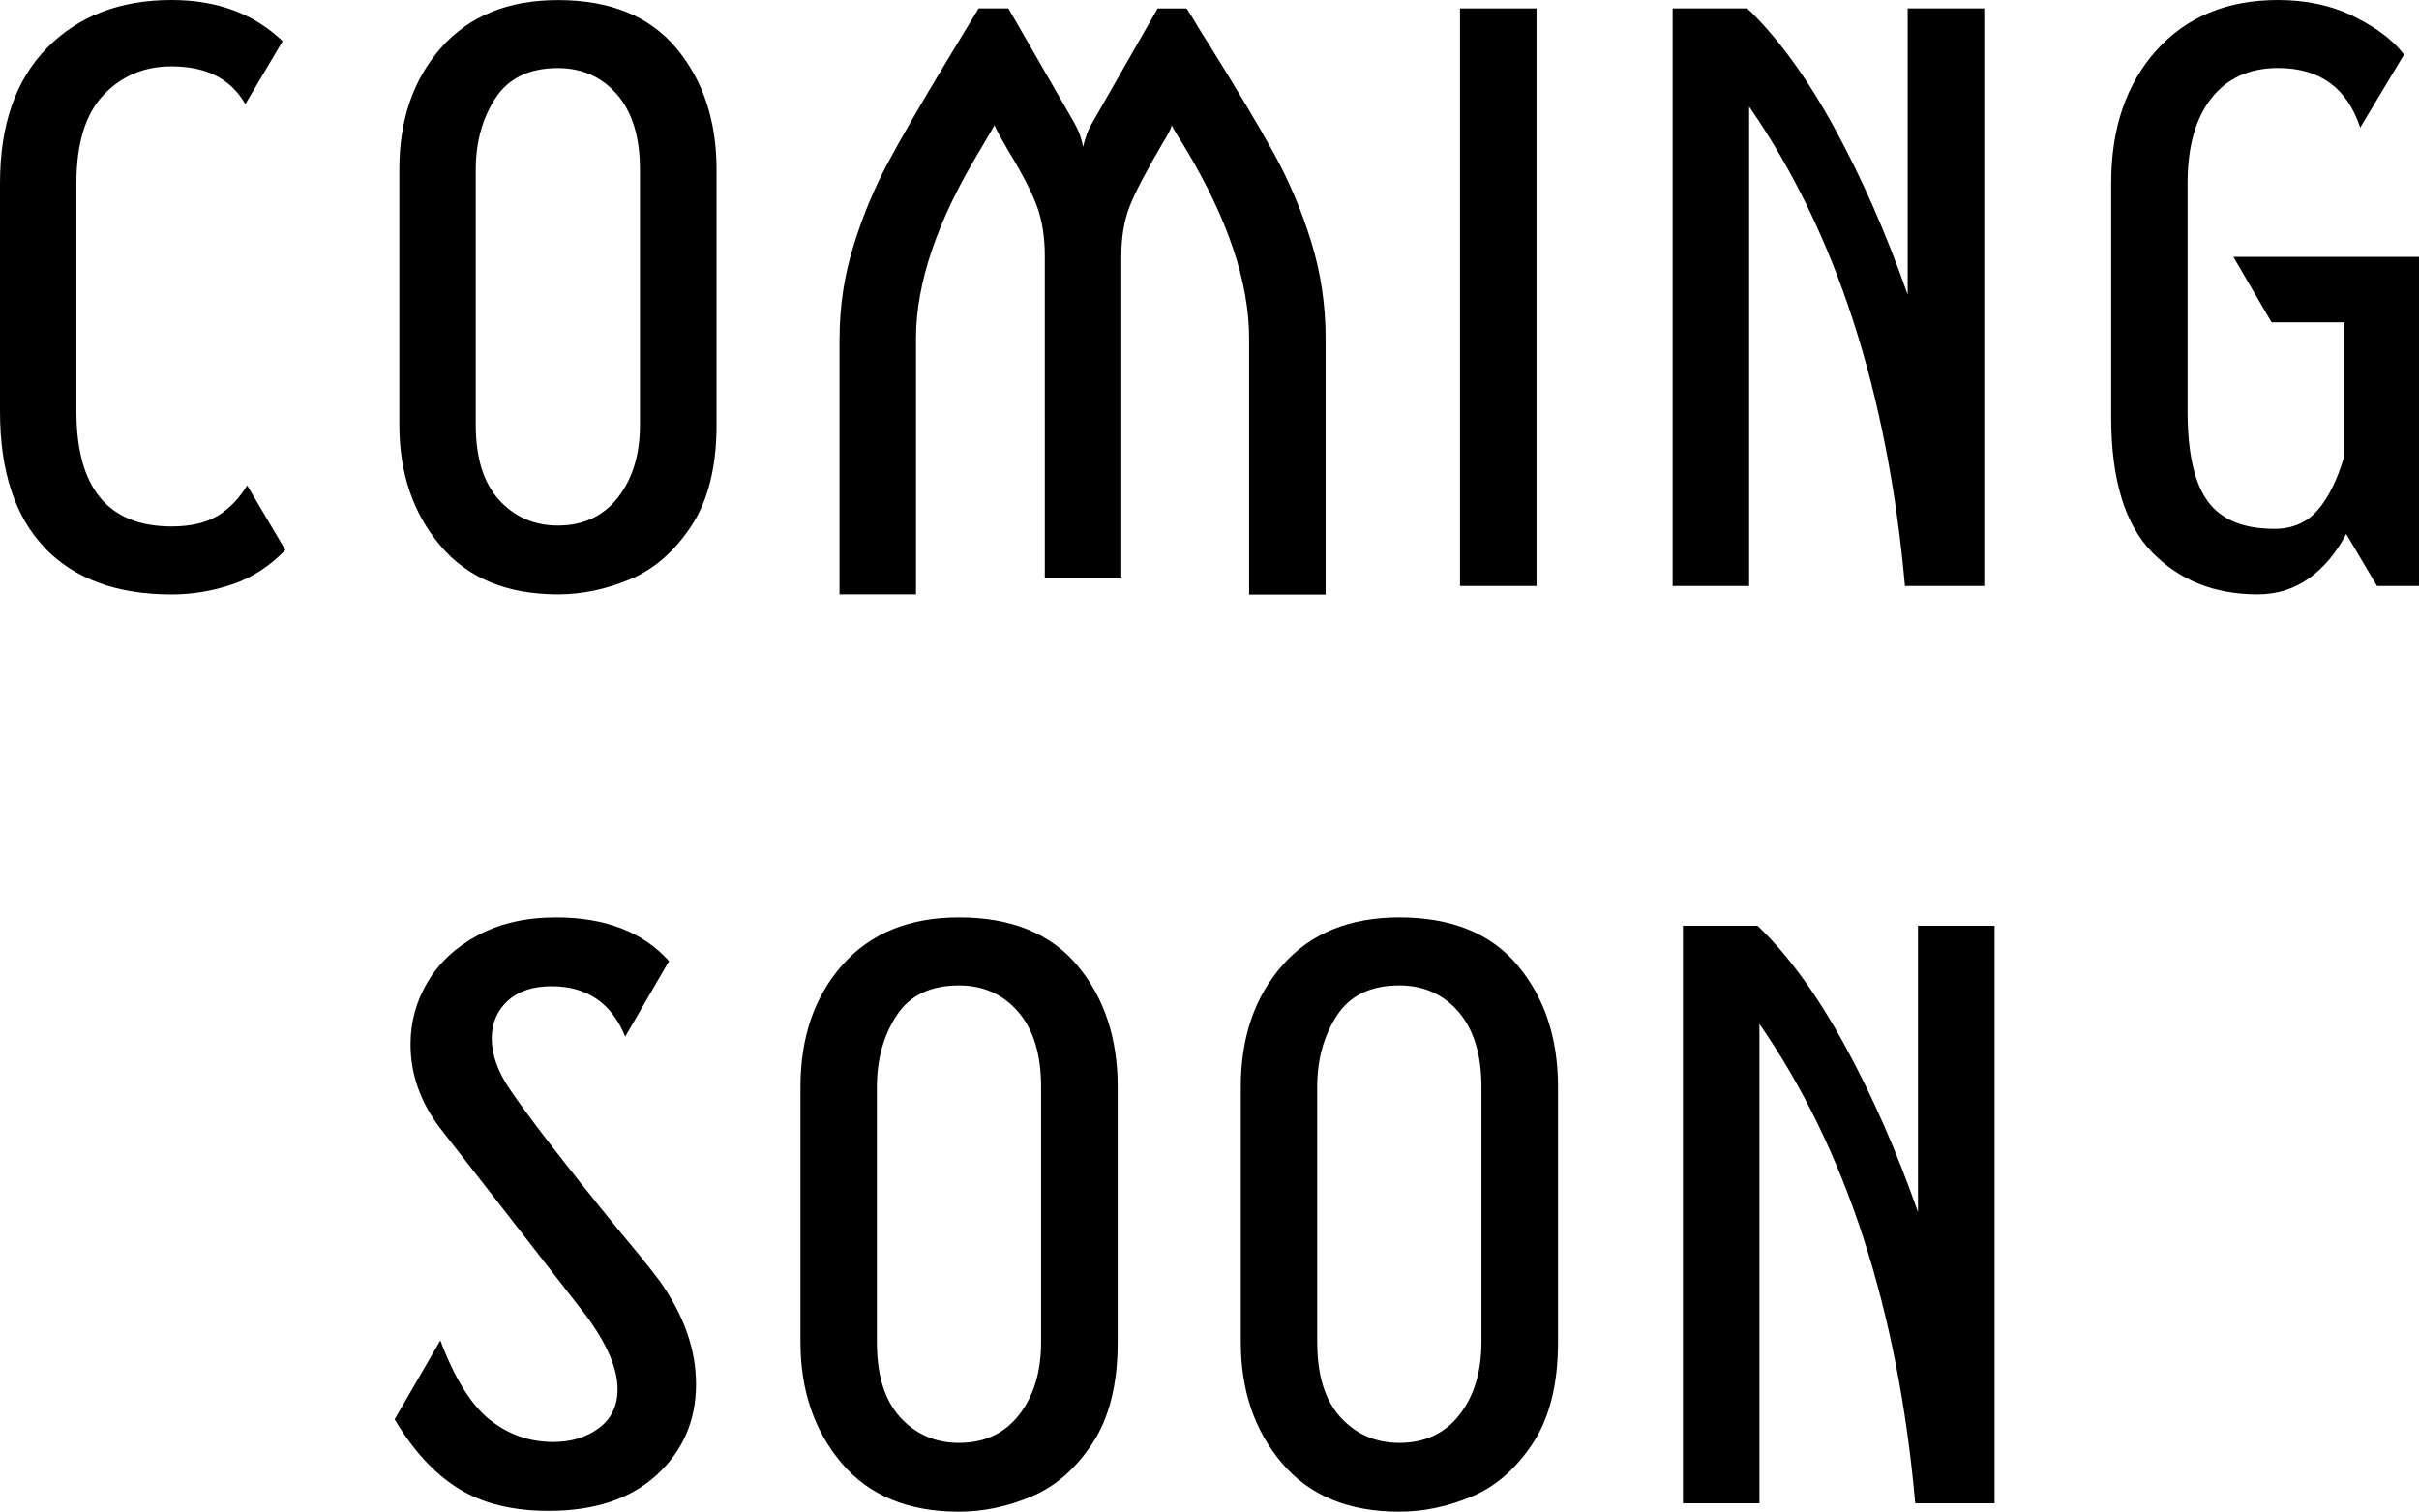
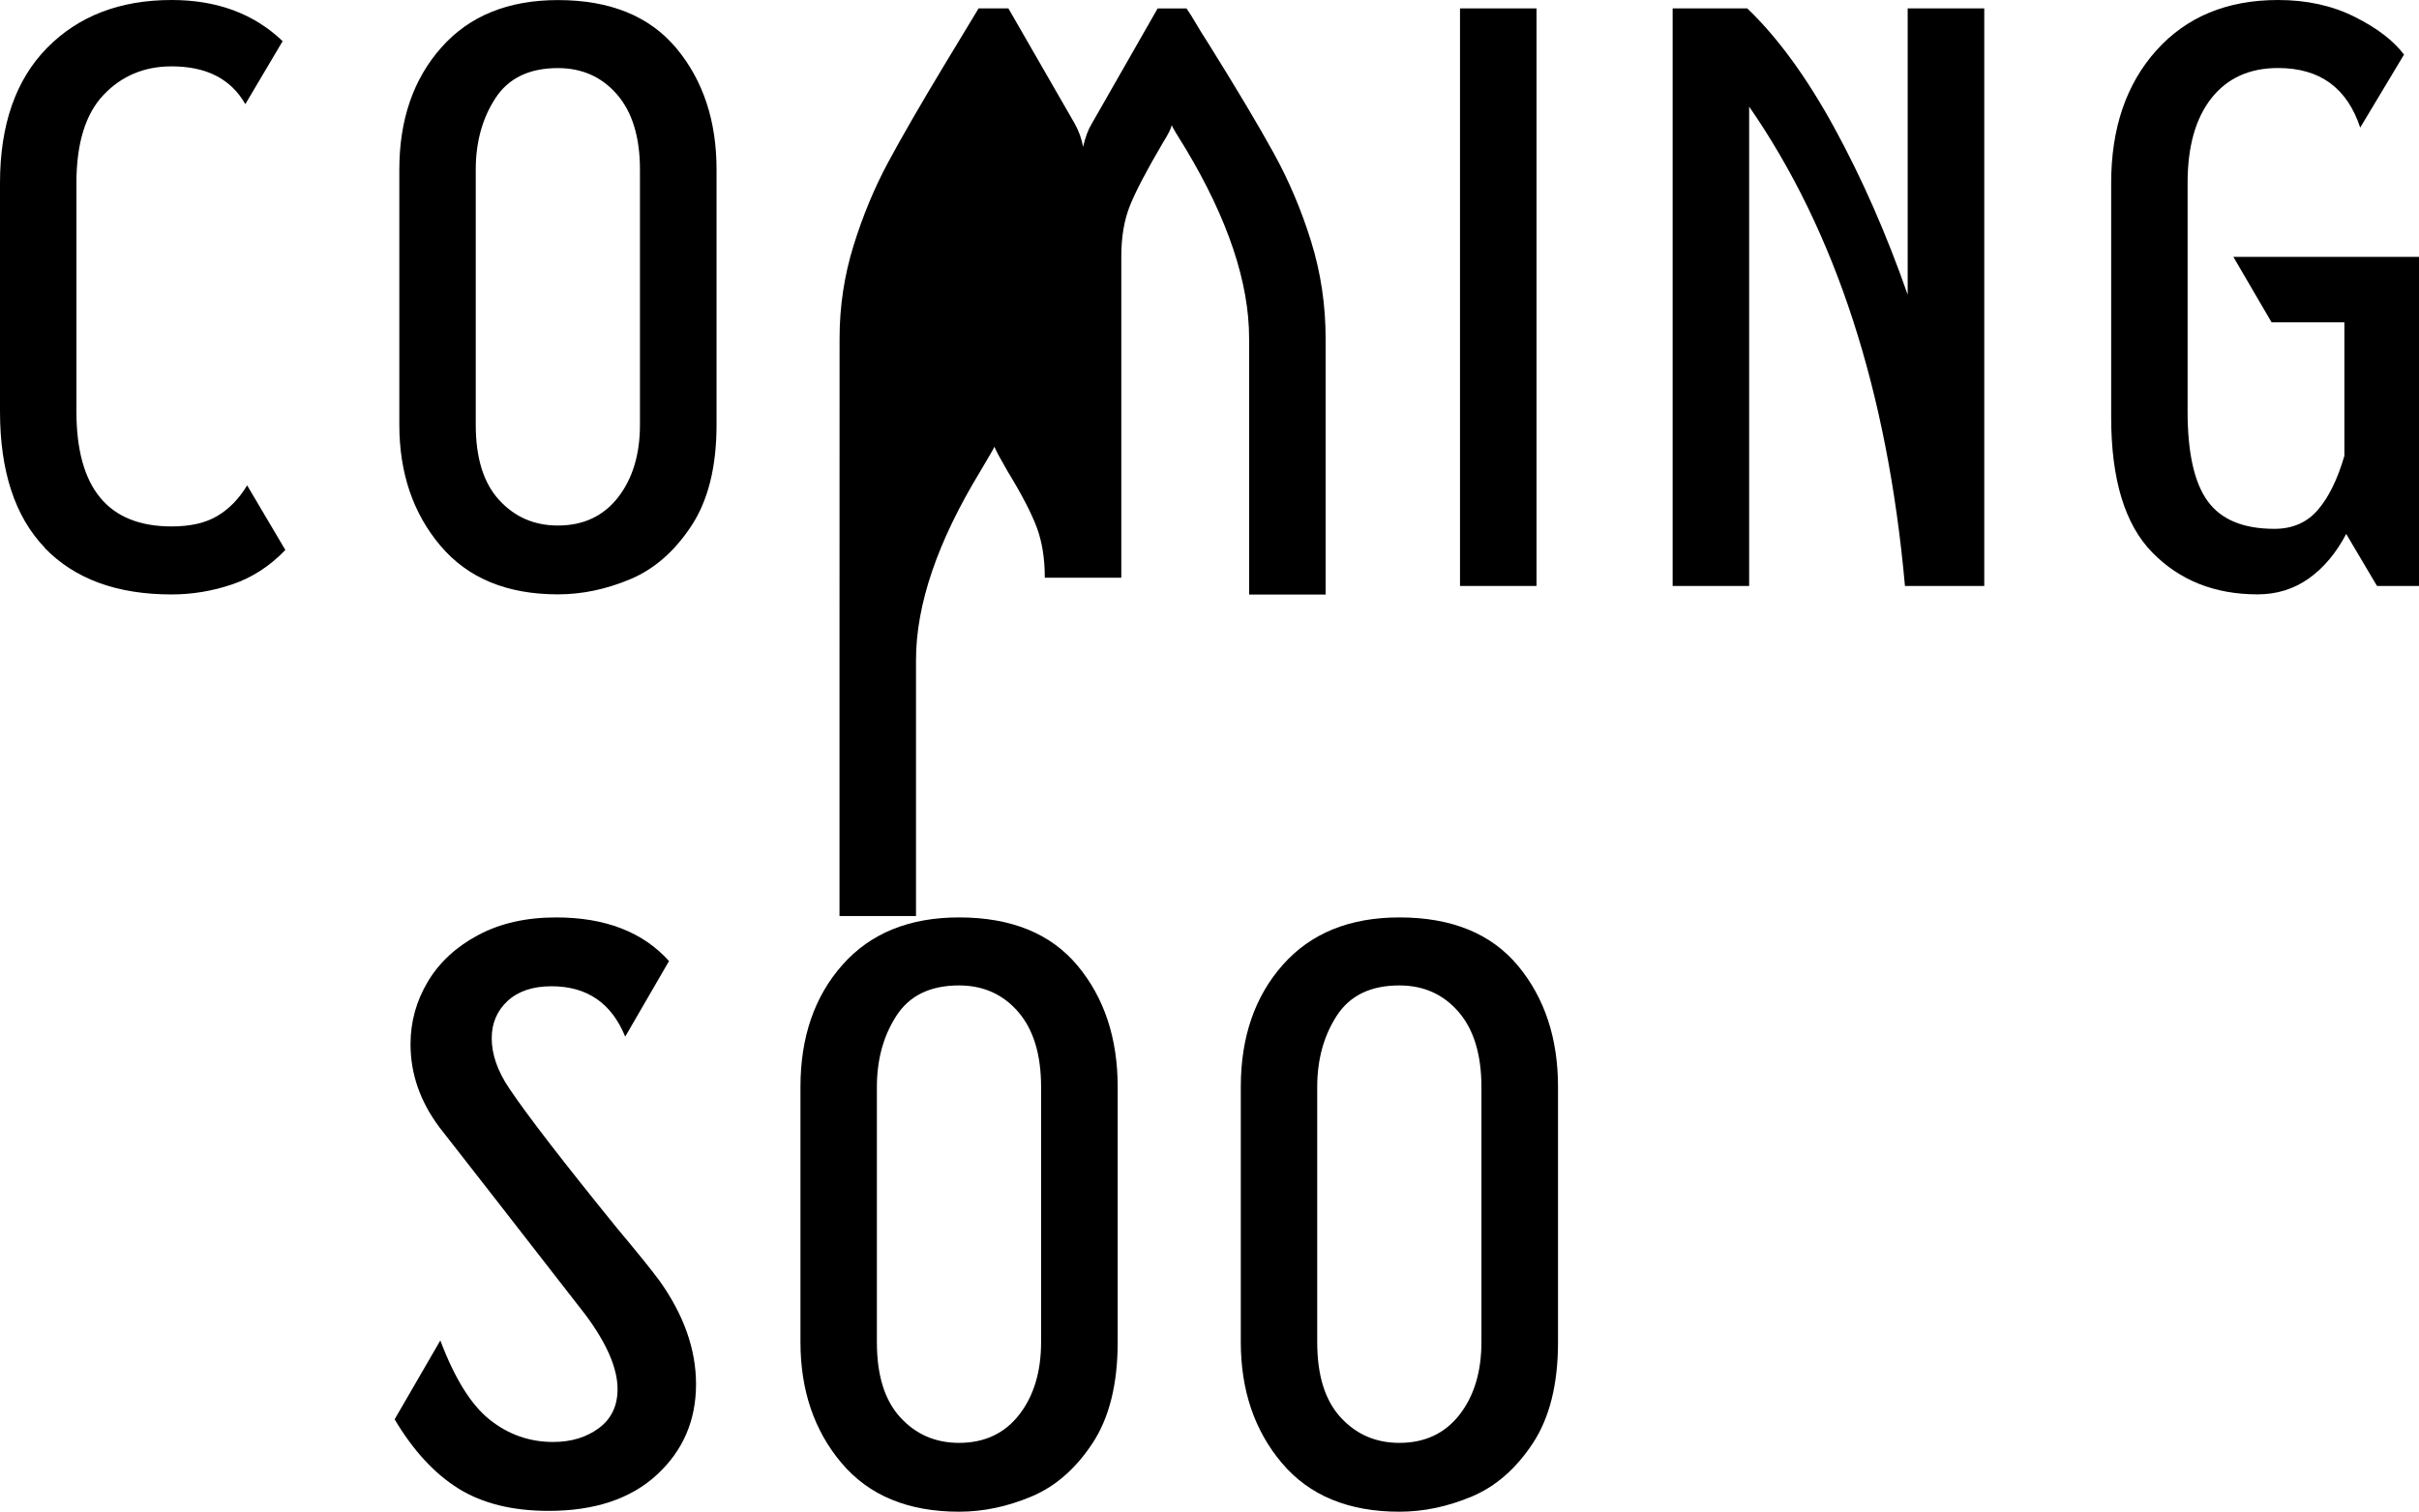
<svg xmlns="http://www.w3.org/2000/svg" id="_レイヤー_2" data-name="レイヤー_2" viewBox="0 0 293.74 183.6">
  <g id="_レイヤー_1-2" data-name="レイヤー_1">
    <g>
      <path d="M5.44,66.53c-3.62-3.77-5.44-9.29-5.44-16.57v-27.73C0,15.16,1.91,9.69,5.72,5.81,9.53,1.94,14.58,0,20.84,0c5.51,0,10.01,1.67,13.48,5l-4.53,7.65c-1.74-3.06-4.72-4.59-8.95-4.59-3.32,0-6.08,1.16-8.27,3.47-2.19,2.31-3.29,5.88-3.29,10.71v27.73c0,9.31,3.85,13.97,11.56,13.97,2.27,0,4.12-.42,5.55-1.27,1.43-.85,2.64-2.09,3.62-3.72l4.64,7.85c-1.89,1.97-4.04,3.36-6.46,4.18-2.42.82-4.87,1.22-7.36,1.22-6.65,0-11.78-1.89-15.41-5.66Z" />
      <path d="M53.47,66.27c-3.32-3.94-4.98-8.83-4.98-14.68v-30.99c0-6.05,1.7-10.99,5.1-14.83,3.4-3.84,8.12-5.76,14.16-5.76,6.34,0,11.14,1.96,14.39,5.86,3.25,3.91,4.87,8.82,4.87,14.73v30.99c0,5.1-1.02,9.19-3.06,12.29-2.04,3.09-4.51,5.25-7.42,6.47-2.91,1.22-5.83,1.84-8.78,1.84-6.19,0-10.95-1.97-14.27-5.91ZM75.05,60.41c1.77-2.28,2.66-5.22,2.66-8.82v-30.99c0-3.94-.93-6.98-2.78-9.12-1.85-2.14-4.25-3.21-7.19-3.21-3.47,0-6,1.22-7.59,3.67-1.59,2.45-2.38,5.34-2.38,8.67v30.99c0,4.01.94,7.05,2.83,9.12,1.89,2.07,4.27,3.11,7.14,3.11,3.1,0,5.53-1.14,7.31-3.42Z" />
-       <path d="M101.95,41.09c0-3.88.57-7.63,1.7-11.27,1.13-3.64,2.53-7,4.19-10.09,1.66-3.09,3.93-7.02,6.8-11.78l4.19-6.93h3.62l8.04,13.97c.53.95.87,1.9,1.02,2.86.3-1.22.64-2.14,1.02-2.75l8.04-14.07h3.51c.38.54.77,1.17,1.19,1.89.41.71.89,1.48,1.42,2.29,3.47,5.57,6.14,10.04,7.99,13.41,1.85,3.36,3.36,6.93,4.53,10.71,1.17,3.77,1.76,7.7,1.76,11.78v31.1h-9.29v-31.1c0-6.8-2.57-14.48-7.7-23.04-.98-1.56-1.55-2.51-1.7-2.86-.08.41-.42,1.09-1.02,2.04-2.04,3.47-3.4,6.07-4.08,7.8s-1.02,3.76-1.02,6.07v39.05h-9.29V31.1c0-2.31-.32-4.33-.96-6.07-.64-1.73-1.83-4.03-3.57-6.88-.83-1.43-1.36-2.41-1.59-2.96,0,.07-.57,1.05-1.7,2.96-5.21,8.56-7.82,16.21-7.82,22.94v31.1h-9.29v-31.1Z" />
+       <path d="M101.95,41.09c0-3.88.57-7.63,1.7-11.27,1.13-3.64,2.53-7,4.19-10.09,1.66-3.09,3.93-7.02,6.8-11.78l4.19-6.93h3.62l8.04,13.97c.53.95.87,1.9,1.02,2.86.3-1.22.64-2.14,1.02-2.75l8.04-14.07h3.51c.38.54.77,1.17,1.19,1.89.41.71.89,1.48,1.42,2.29,3.47,5.57,6.14,10.04,7.99,13.41,1.85,3.36,3.36,6.93,4.53,10.71,1.17,3.77,1.76,7.7,1.76,11.78v31.1h-9.29v-31.1c0-6.8-2.57-14.48-7.7-23.04-.98-1.56-1.55-2.51-1.7-2.86-.08.41-.42,1.09-1.02,2.04-2.04,3.47-3.4,6.07-4.08,7.8s-1.02,3.76-1.02,6.07v39.05h-9.29c0-2.31-.32-4.33-.96-6.07-.64-1.73-1.83-4.03-3.57-6.88-.83-1.43-1.36-2.41-1.59-2.96,0,.07-.57,1.05-1.7,2.96-5.21,8.56-7.82,16.21-7.82,22.94v31.1h-9.29v-31.1Z" />
      <path d="M186.58,71.17h-9.29V1.02h9.29v70.15Z" />
      <path d="M231.66,1.02h9.29v70.15h-9.63c-2.12-23.65-8.42-43.06-18.92-58.22v58.22h-9.29V1.02h9.06c3.7,3.54,7.23,8.38,10.59,14.53,3.36,6.15,6.32,12.9,8.89,20.24V1.02Z" />
      <path d="M293.74,71.17h-5.1l-3.74-6.32c-1.21,2.31-2.72,4.11-4.53,5.4-1.81,1.29-3.89,1.94-6.23,1.94-5.21,0-9.48-1.7-12.8-5.1-3.32-3.4-4.98-8.87-4.98-16.41v-28.45c0-6.66,1.83-12.03,5.49-16.11,3.66-4.08,8.59-6.12,14.78-6.12,3.47,0,6.57.68,9.29,2.04,2.72,1.36,4.72,2.89,6,4.59l-5.32,8.87c-1.59-4.83-4.91-7.24-9.97-7.24-3.47,0-6.17,1.22-8.1,3.67-1.93,2.45-2.89,5.88-2.89,10.3v27.73c0,5.03.81,8.67,2.44,10.91s4.32,3.36,8.1,3.36c2.19,0,3.95-.76,5.27-2.29,1.32-1.53,2.4-3.72,3.23-6.58v-16.21h-8.84l-4.64-7.95h22.54v39.97Z" />
      <path d="M55.68,180.8c-2.91-1.8-5.49-4.6-7.76-8.41l5.55-9.58c1.74,4.62,3.74,7.83,6,9.63,2.27,1.8,4.83,2.7,7.7,2.7,2.19,0,4.04-.56,5.55-1.68,1.51-1.12,2.27-2.7,2.27-4.74,0-2.51-1.29-5.51-3.85-8.97l-11.1-14.27-6.68-8.56c-2.34-3.13-3.51-6.49-3.51-10.09,0-2.72.7-5.25,2.1-7.6,1.4-2.34,3.44-4.23,6.12-5.66,2.68-1.43,5.83-2.14,9.46-2.14,5.96,0,10.54,1.77,13.71,5.3l-5.32,9.18c-1.66-4.08-4.64-6.12-8.95-6.12-2.27,0-4.04.6-5.33,1.78-1.28,1.19-1.93,2.7-1.93,4.54,0,1.97.72,4.01,2.15,6.12,2.19,3.26,6.57,8.94,13.14,17.03,2.34,2.79,4.04,4.89,5.1,6.32,2.95,4.15,4.42,8.33,4.42,12.54,0,4.42-1.59,8.09-4.76,11.01-3.17,2.92-7.55,4.38-13.14,4.38-4.38,0-8.03-.9-10.93-2.7Z" />
      <path d="M102.18,177.69c-3.32-3.94-4.98-8.83-4.98-14.68v-30.99c0-6.05,1.7-10.99,5.1-14.83,3.4-3.84,8.12-5.76,14.16-5.76,6.34,0,11.14,1.96,14.39,5.86,3.25,3.91,4.87,8.82,4.87,14.73v30.99c0,5.1-1.02,9.19-3.06,12.29-2.04,3.09-4.51,5.25-7.42,6.47-2.91,1.22-5.83,1.84-8.78,1.84-6.19,0-10.95-1.97-14.27-5.91ZM123.76,171.83c1.77-2.28,2.66-5.22,2.66-8.82v-30.99c0-3.94-.93-6.98-2.78-9.12-1.85-2.14-4.25-3.21-7.19-3.21-3.47,0-6,1.22-7.59,3.67-1.59,2.45-2.38,5.34-2.38,8.67v30.99c0,4.01.94,7.05,2.83,9.12,1.89,2.07,4.27,3.11,7.14,3.11,3.1,0,5.53-1.14,7.31-3.42Z" />
      <path d="M155.65,177.69c-3.32-3.94-4.98-8.83-4.98-14.68v-30.99c0-6.05,1.7-10.99,5.1-14.83,3.4-3.84,8.12-5.76,14.16-5.76,6.34,0,11.14,1.96,14.39,5.86,3.25,3.91,4.87,8.82,4.87,14.73v30.99c0,5.1-1.02,9.19-3.06,12.29-2.04,3.09-4.51,5.25-7.42,6.47-2.91,1.22-5.83,1.84-8.78,1.84-6.19,0-10.95-1.97-14.27-5.91ZM177.23,171.83c1.77-2.28,2.66-5.22,2.66-8.82v-30.99c0-3.94-.93-6.98-2.78-9.12-1.85-2.14-4.25-3.21-7.19-3.21-3.47,0-6,1.22-7.59,3.67-1.59,2.45-2.38,5.34-2.38,8.67v30.99c0,4.01.94,7.05,2.83,9.12,1.89,2.07,4.27,3.11,7.14,3.11,3.1,0,5.53-1.14,7.31-3.42Z" />
-       <path d="M232.91,112.44h9.29v70.15h-9.63c-2.12-23.65-8.42-43.06-18.92-58.22v58.22h-9.29v-70.15h9.06c3.7,3.54,7.23,8.38,10.59,14.53,3.36,6.15,6.32,12.9,8.89,20.24v-34.77Z" />
    </g>
  </g>
</svg>